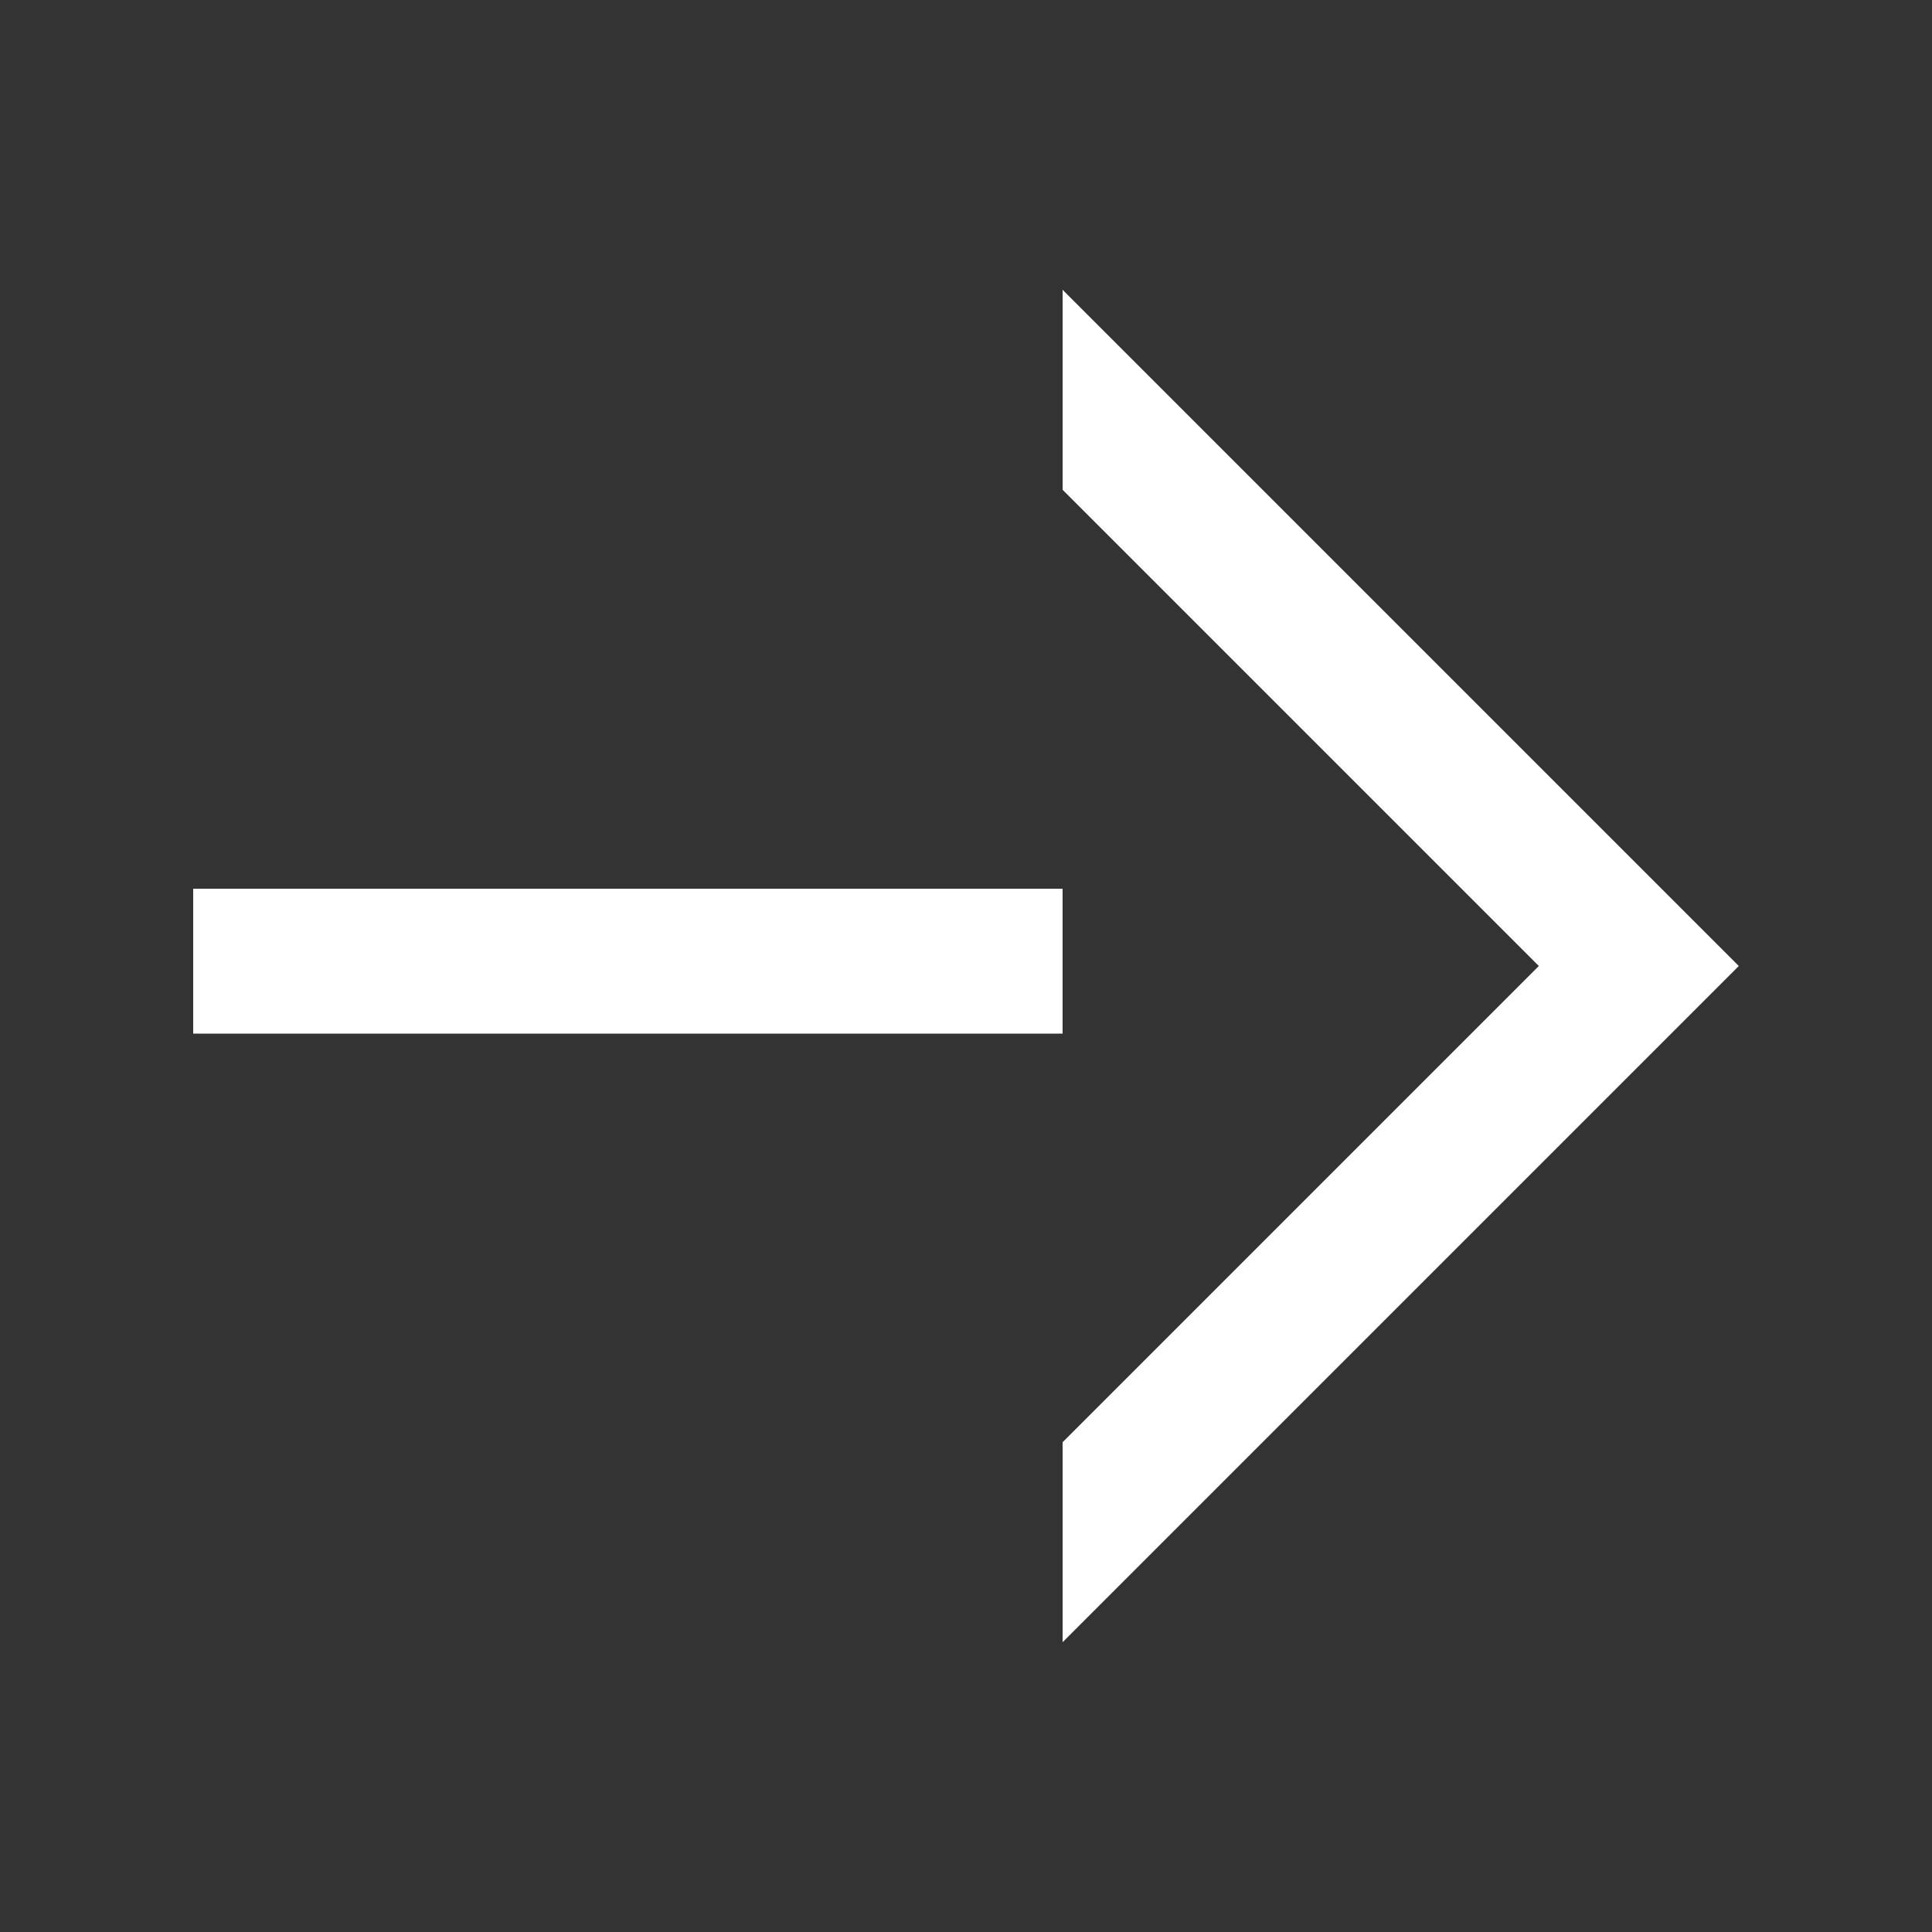
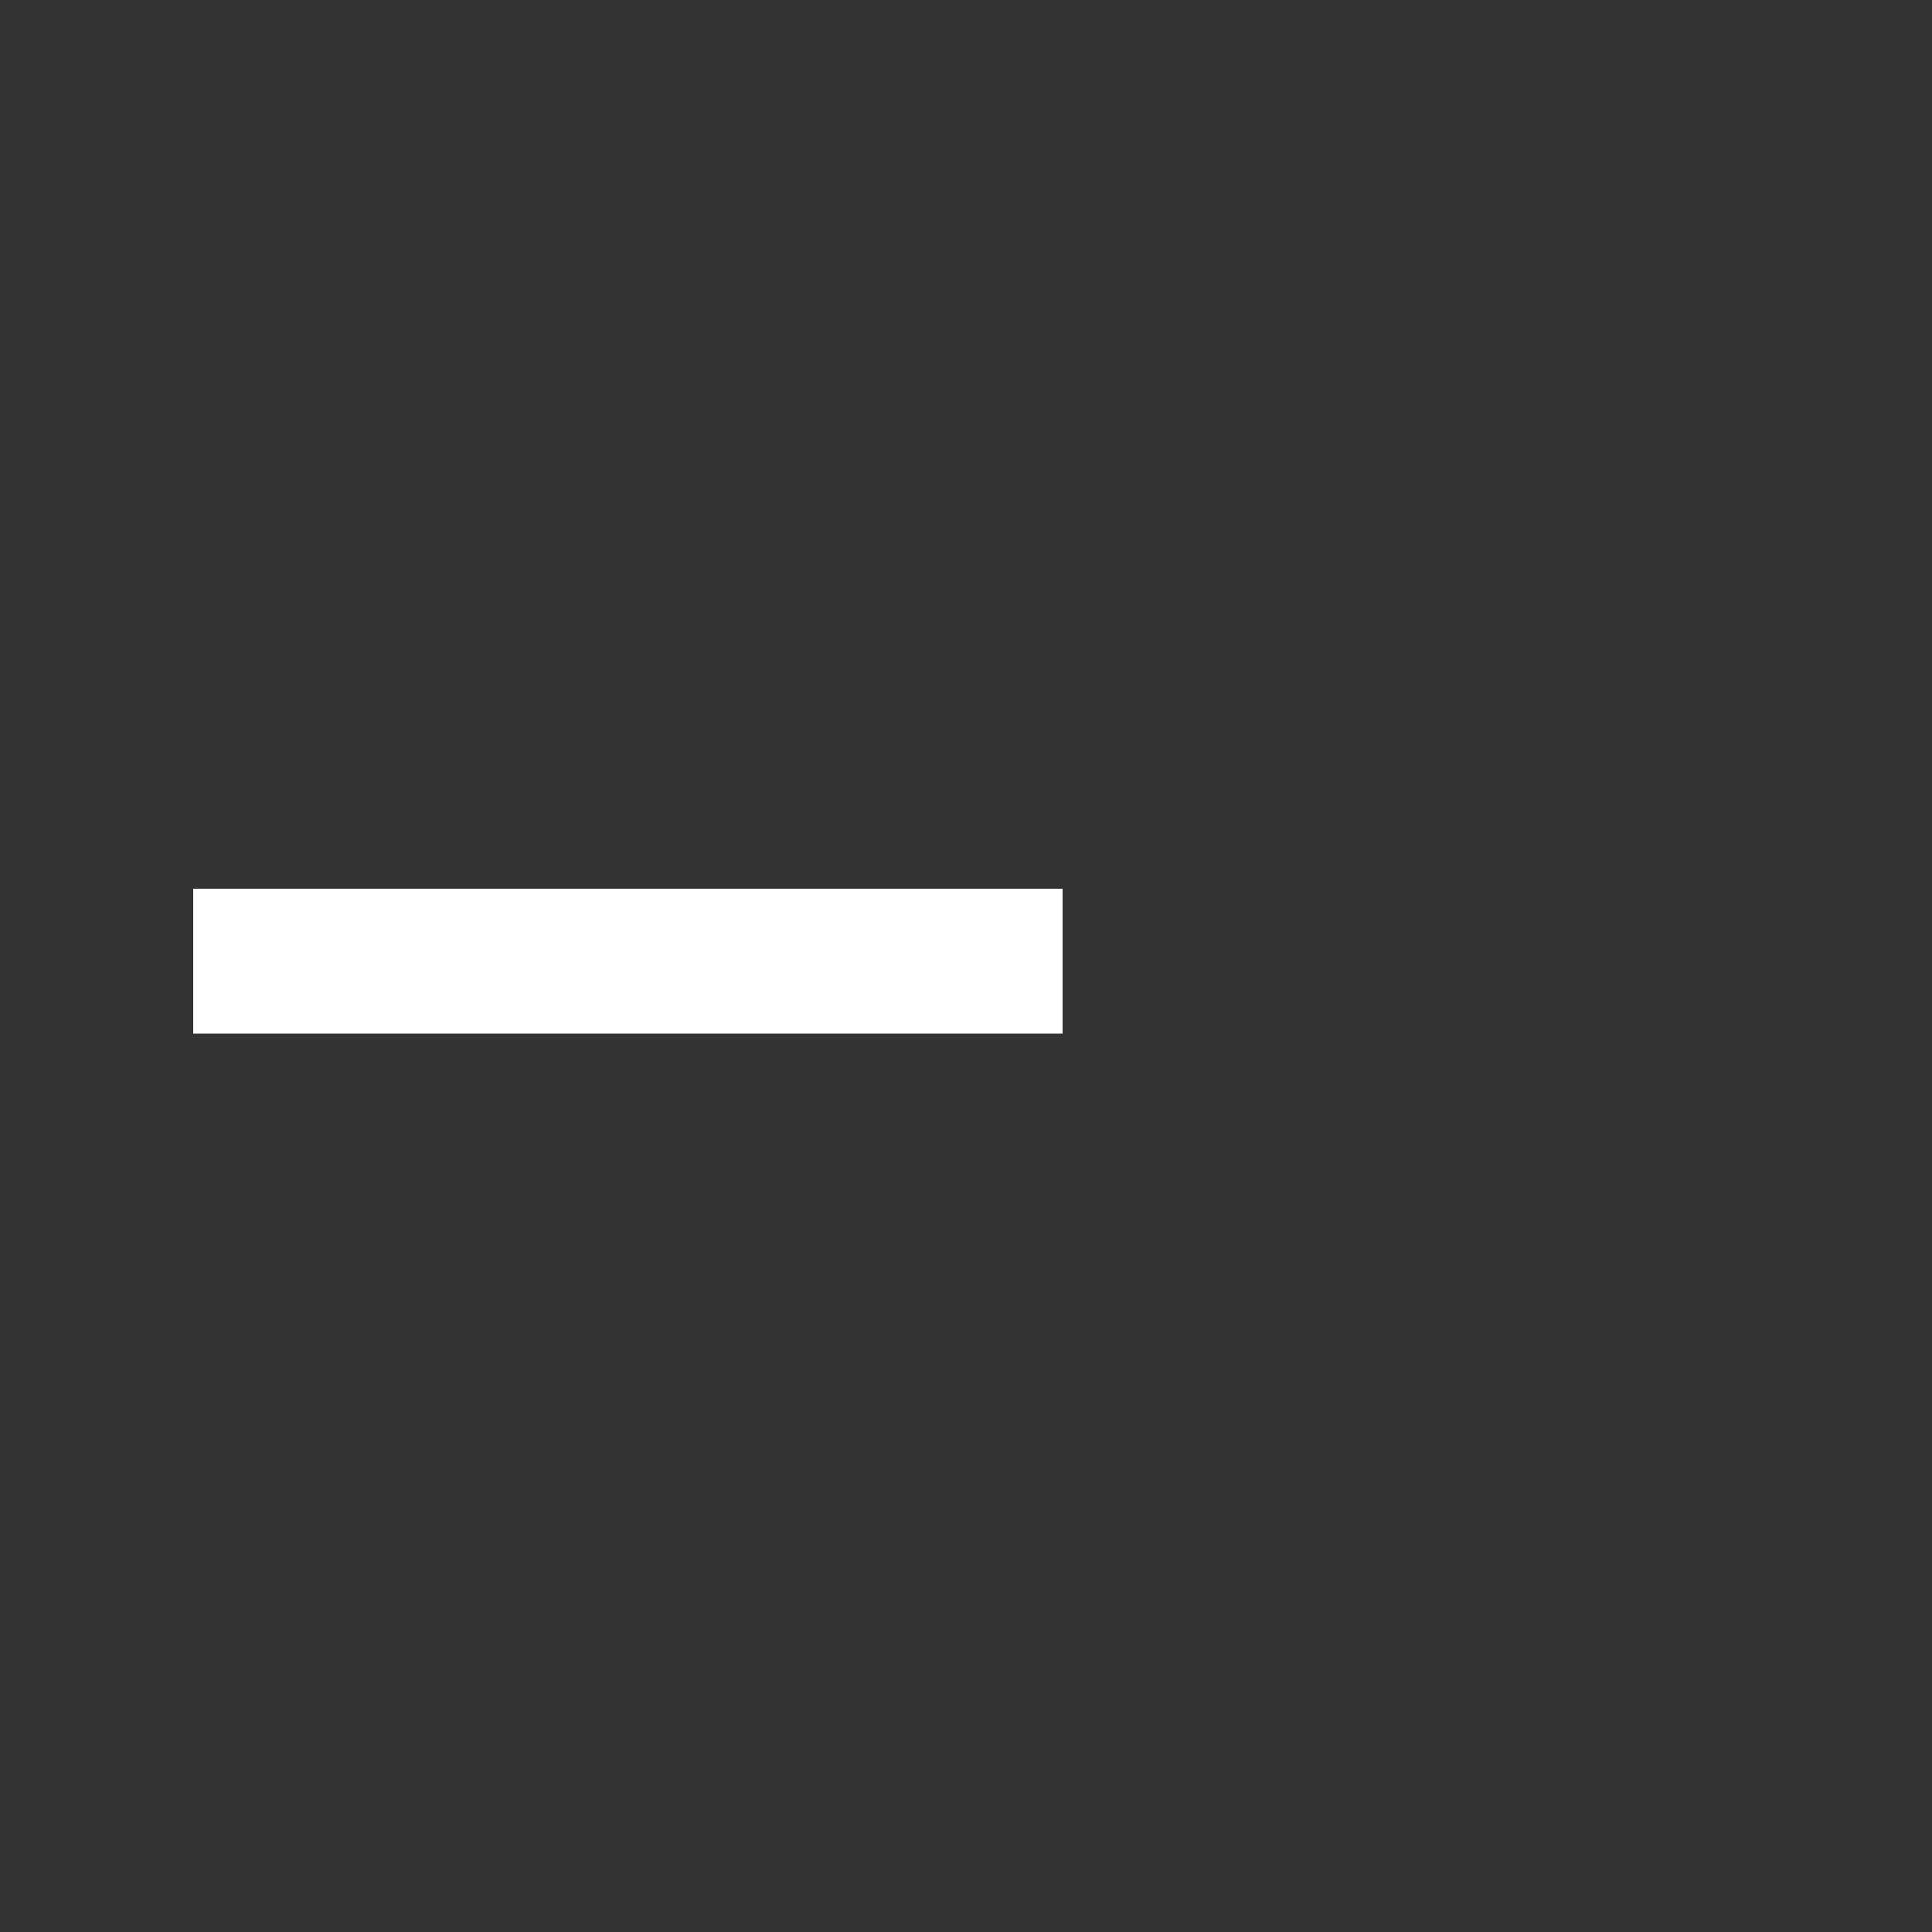
<svg xmlns="http://www.w3.org/2000/svg" width="20" height="20" viewBox="0 0 20 20" fill="none">
  <rect x="0" y="0" width="20" height="20" fill="#333333" stroke="none" />
-   <path d="M11 3L11 5.07L15.93 10L11 14.93L11 17L18 10L11 3Z" fill="white" />
  <path d="M11 9.2L2 9.2V10.7L11 10.7L11 9.2Z" fill="white" />
</svg>